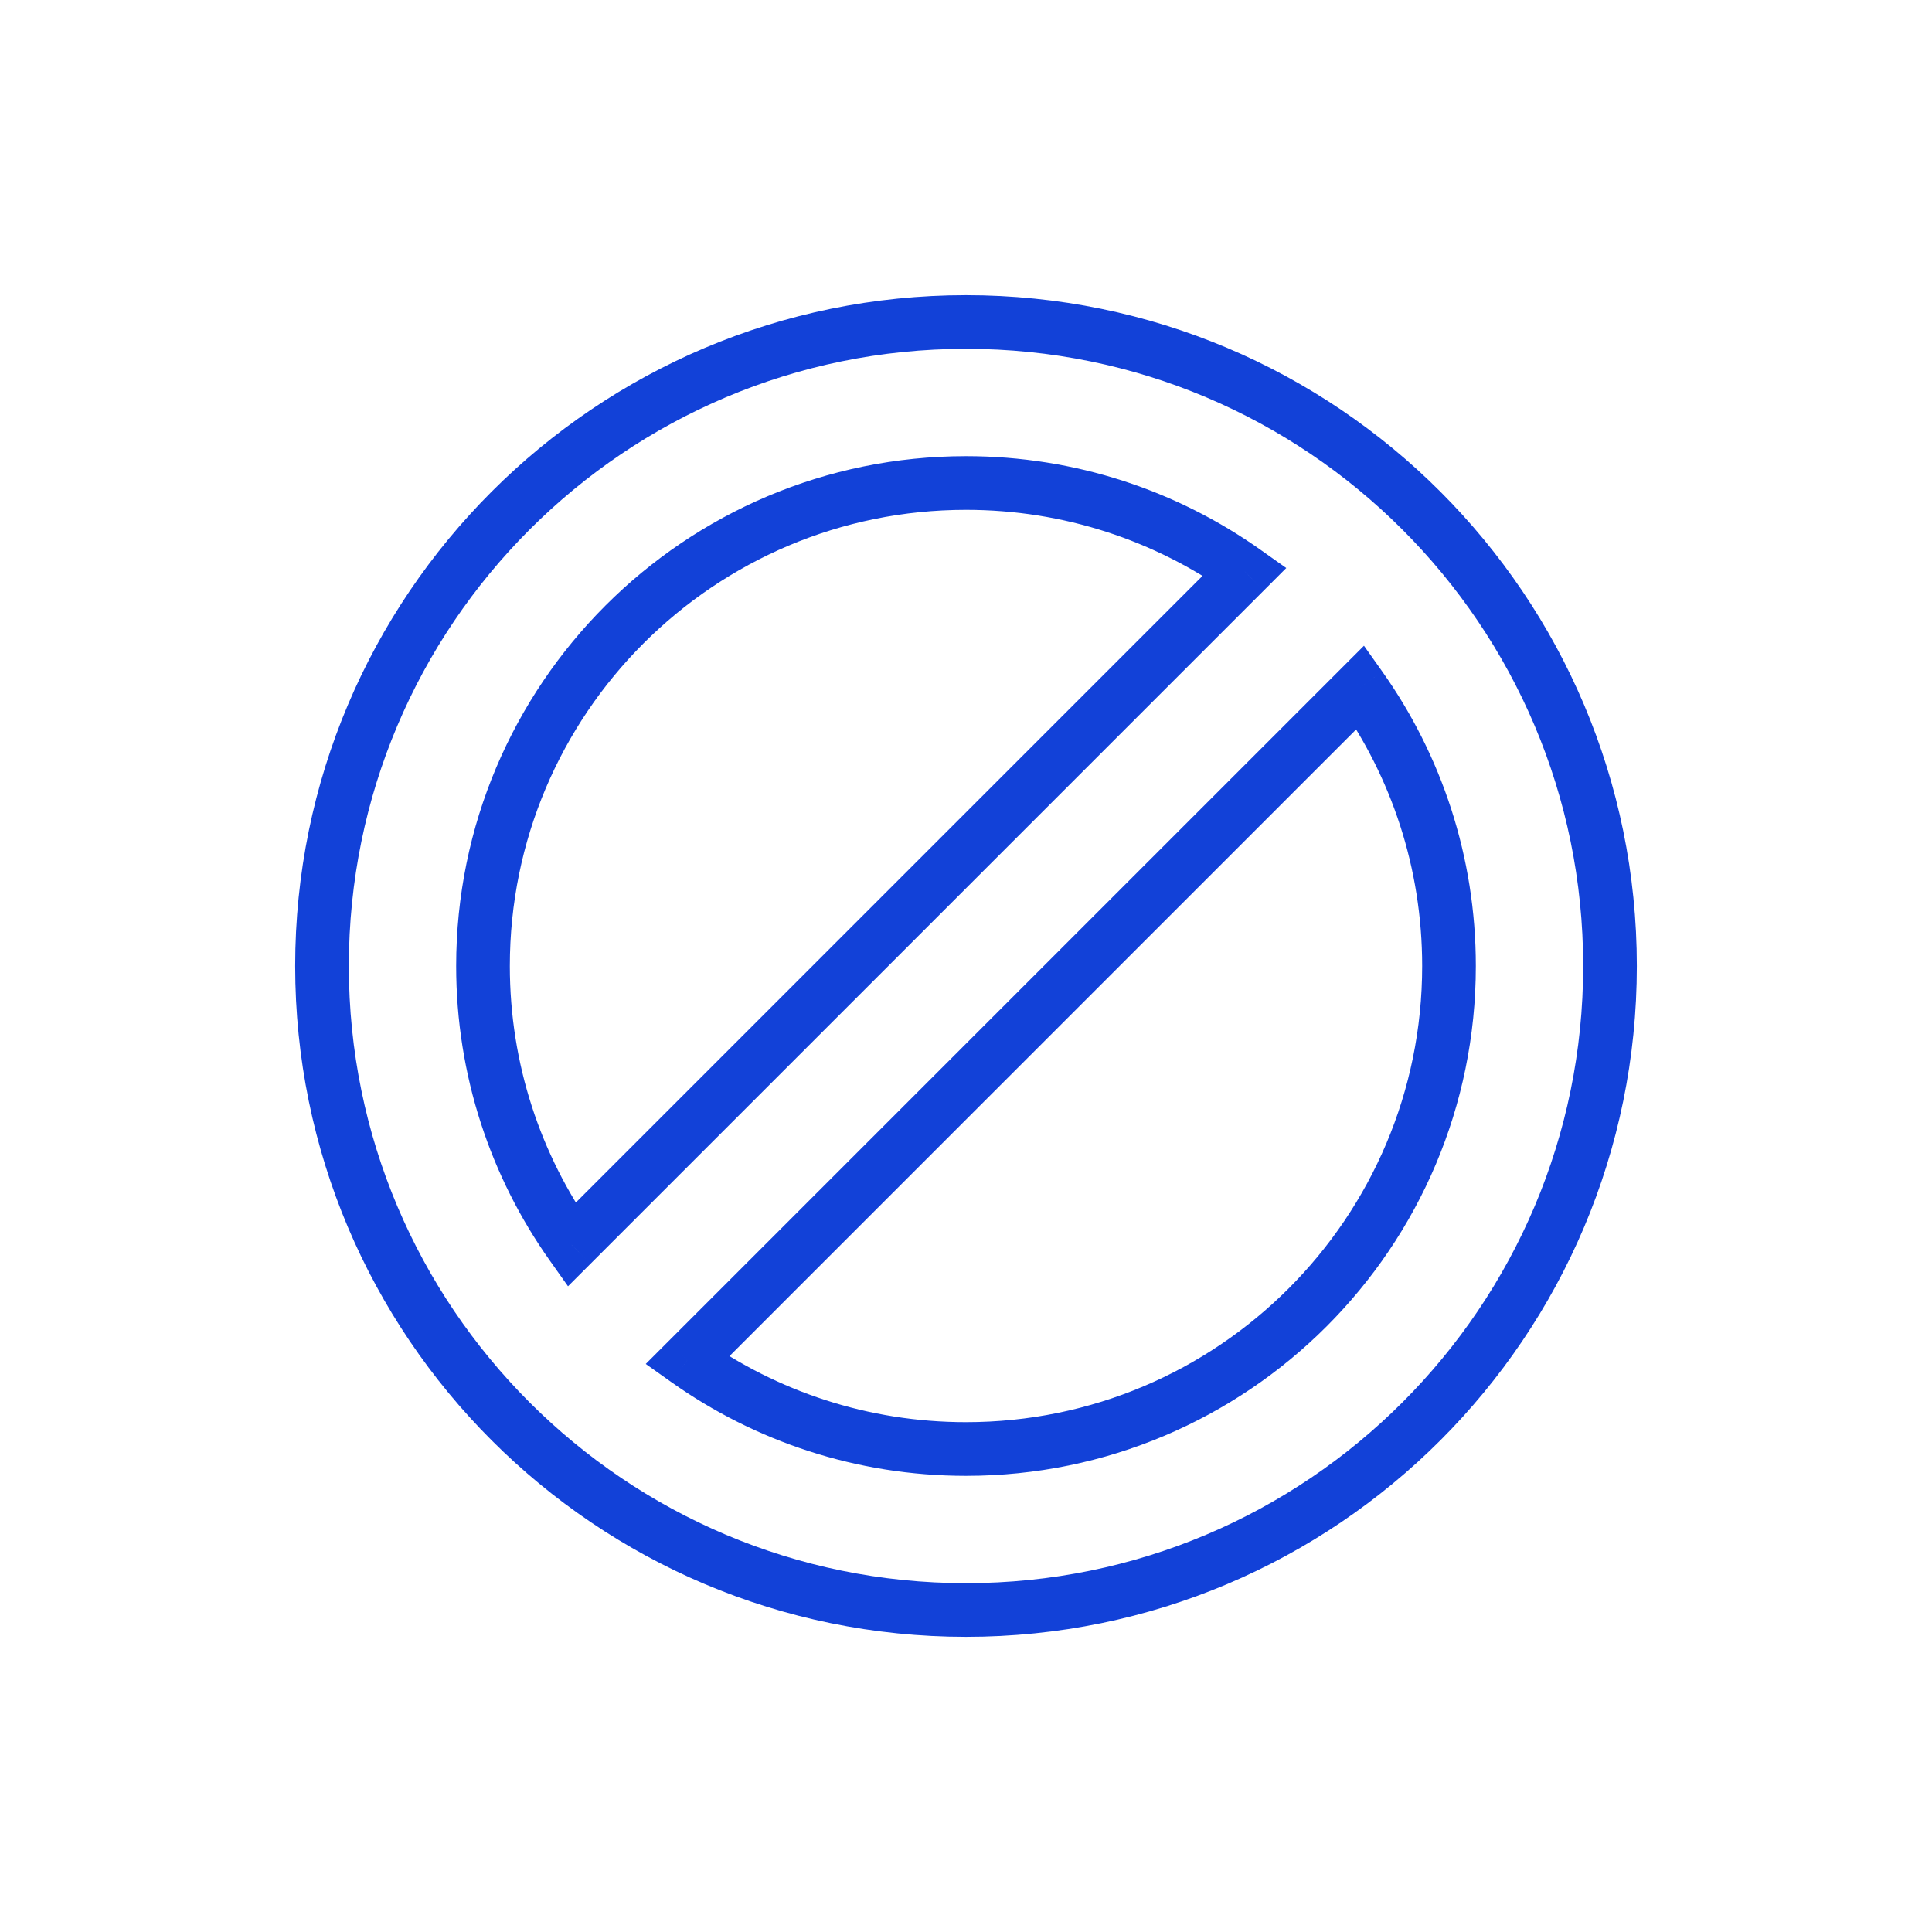
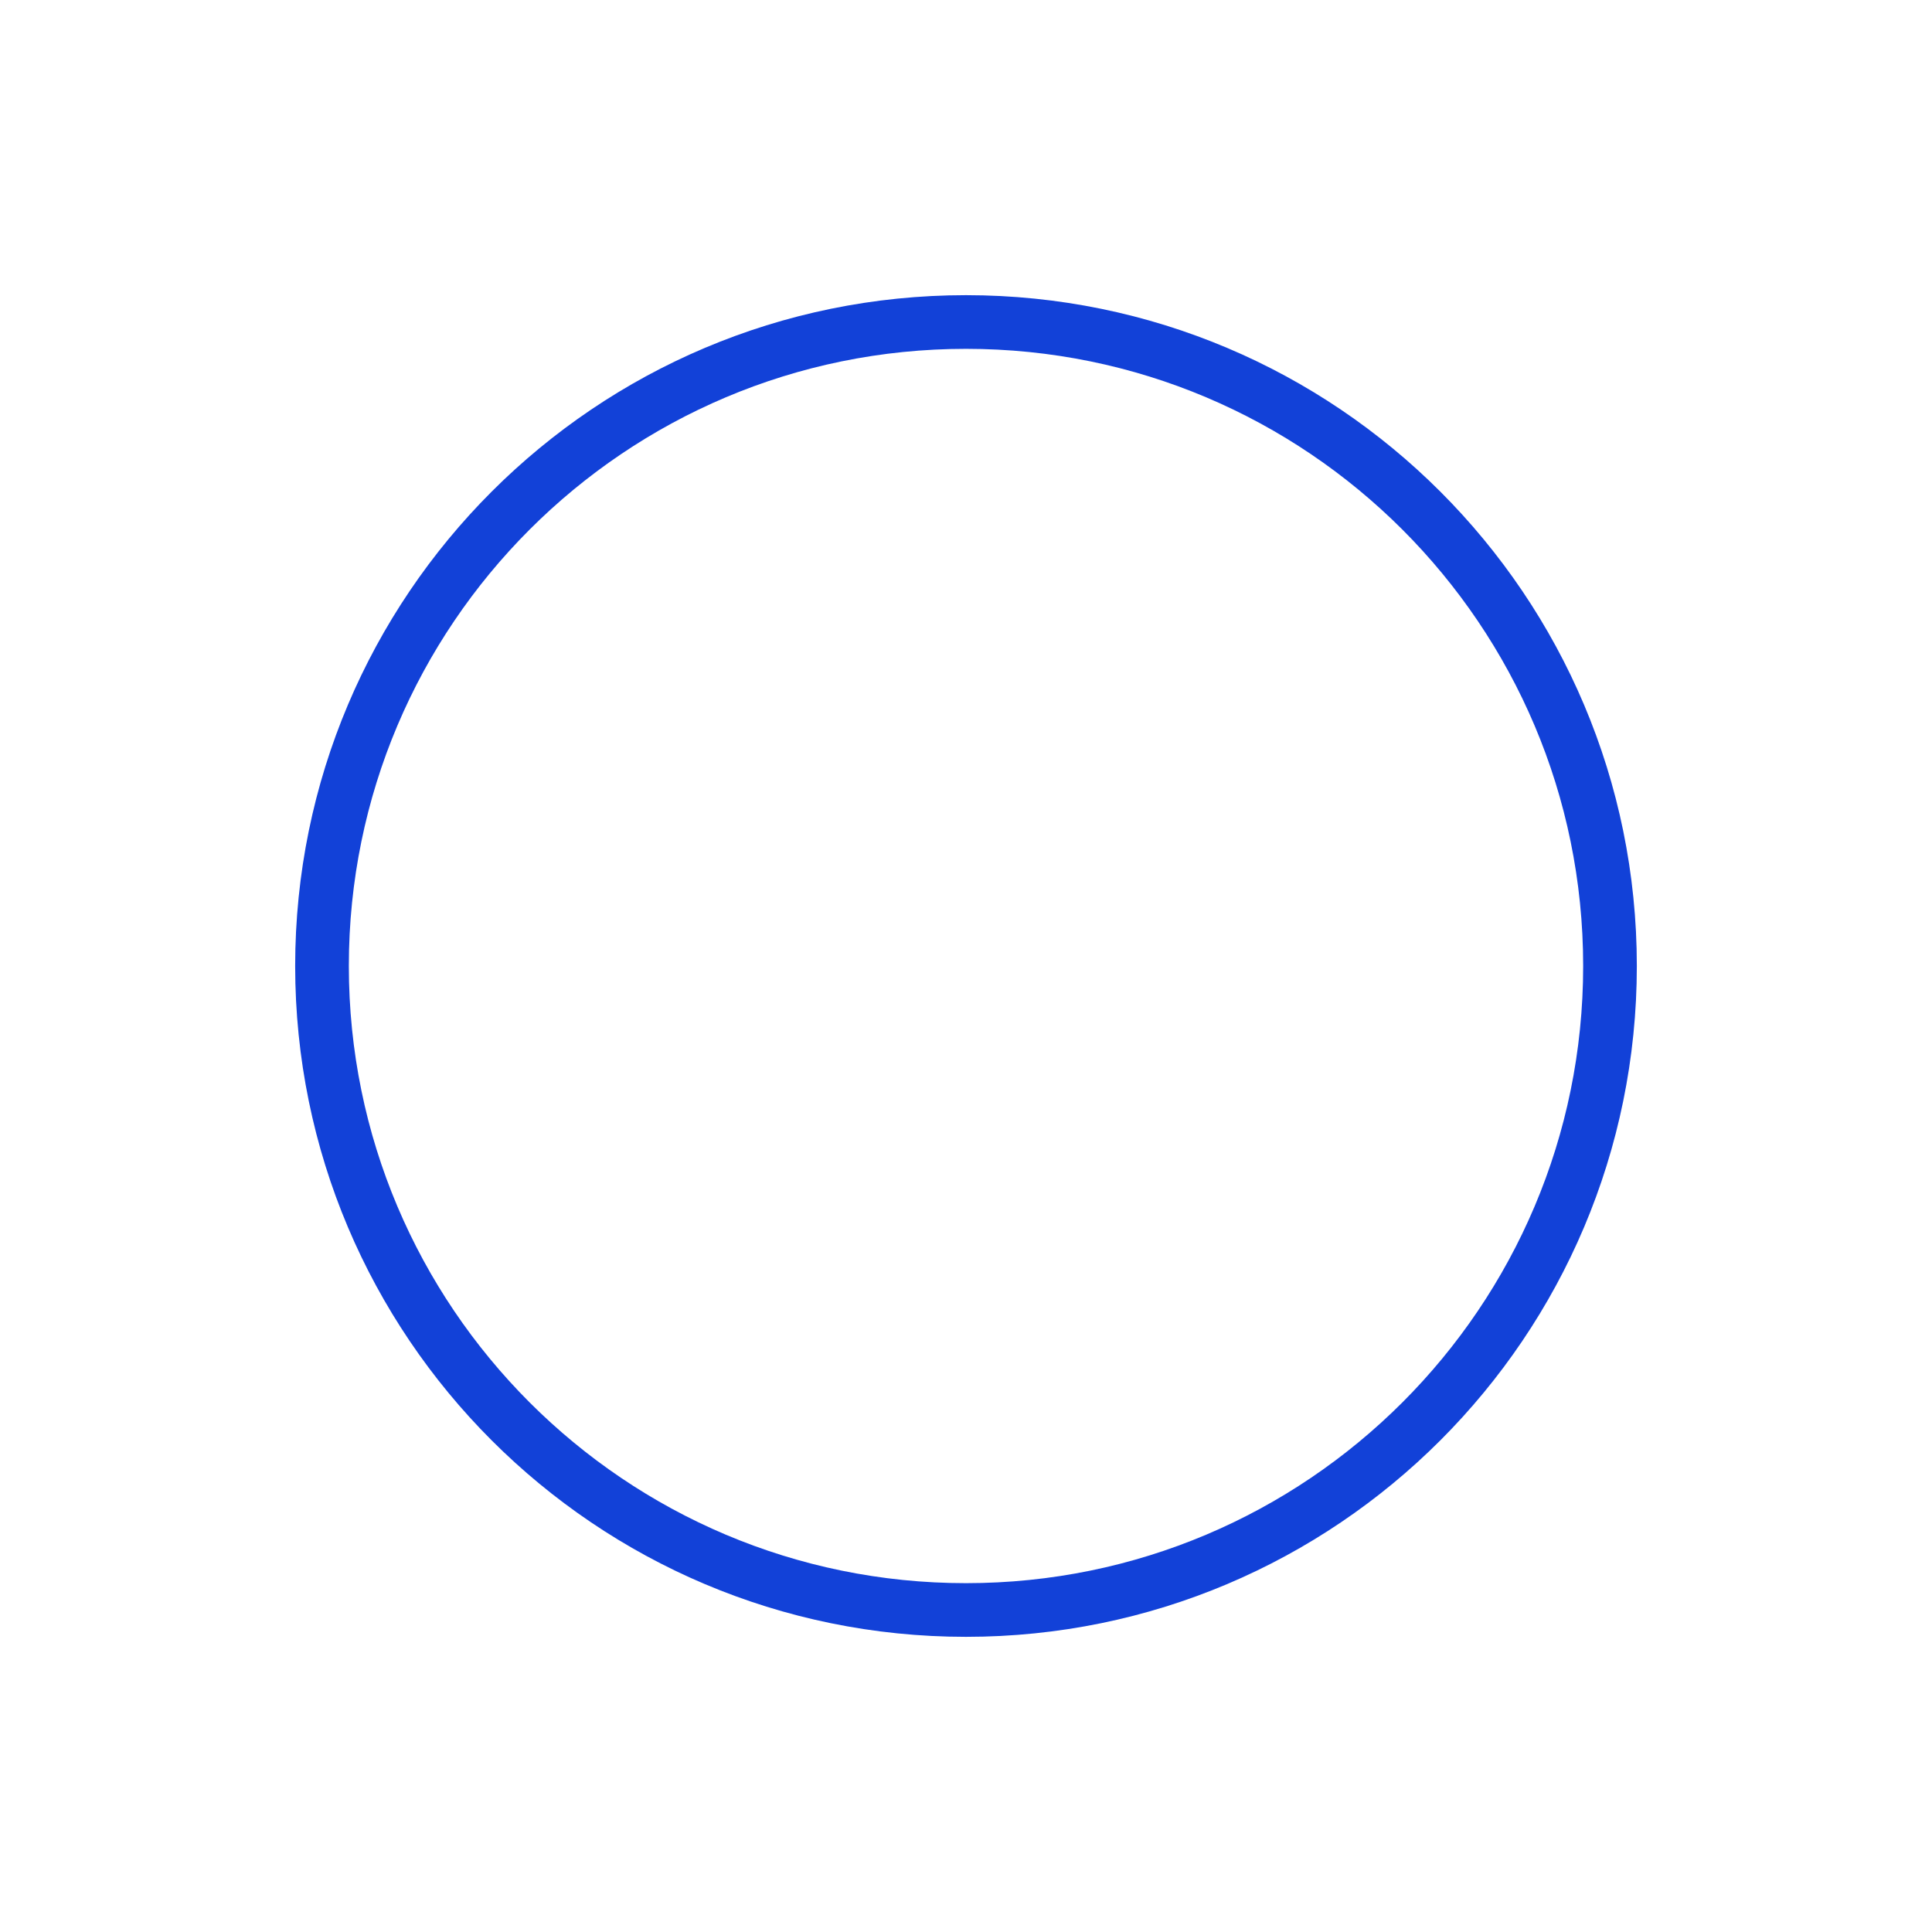
<svg xmlns="http://www.w3.org/2000/svg" width="72" height="72" viewBox="0 0 72 72" fill="none">
  <path d="M36 60C49.255 60 60 49.255 60 36C60 22.745 49.255 12 36 12C22.745 12 12 22.745 12 36C12 49.255 22.745 60 36 60Z" stroke="#1241D8" stroke-width="2" stroke-miterlimit="10" stroke-linecap="square" />
-   <path d="M25.61 50.7L24.903 49.993L24.065 50.831L25.032 51.517L25.61 50.7ZM50.7 25.61L51.517 25.032L50.831 24.065L49.993 24.903L50.7 25.61ZM46.39 21.299L47.097 22.007L47.935 21.168L46.968 20.483L46.39 21.299ZM21.299 46.39L20.483 46.968L21.168 47.935L22.007 47.097L21.299 46.39ZM36 55C46.493 55 55 46.493 55 36H53C53 45.389 45.389 53 36 53V55ZM25.032 51.517C28.131 53.711 31.916 55 36 55V53C32.344 53 28.96 51.847 26.188 49.884L25.032 51.517ZM26.317 51.407L51.407 26.317L49.993 24.903L24.903 49.993L26.317 51.407ZM55 36C55 31.916 53.711 28.131 51.517 25.032L49.884 26.188C51.847 28.96 53 32.344 53 36H55ZM45.683 20.592L20.592 45.683L22.007 47.097L47.097 22.007L45.683 20.592ZM46.968 20.483C43.869 18.29 40.084 17 36 17V19C39.656 19 43.04 20.153 45.812 22.116L46.968 20.483ZM36 17C25.507 17 17 25.507 17 36H19C19 26.611 26.611 19 36 19V17ZM17 36C17 40.084 18.29 43.869 20.483 46.968L22.116 45.812C20.153 43.04 19 39.656 19 36H17Z" fill="#1241D8" />
</svg>